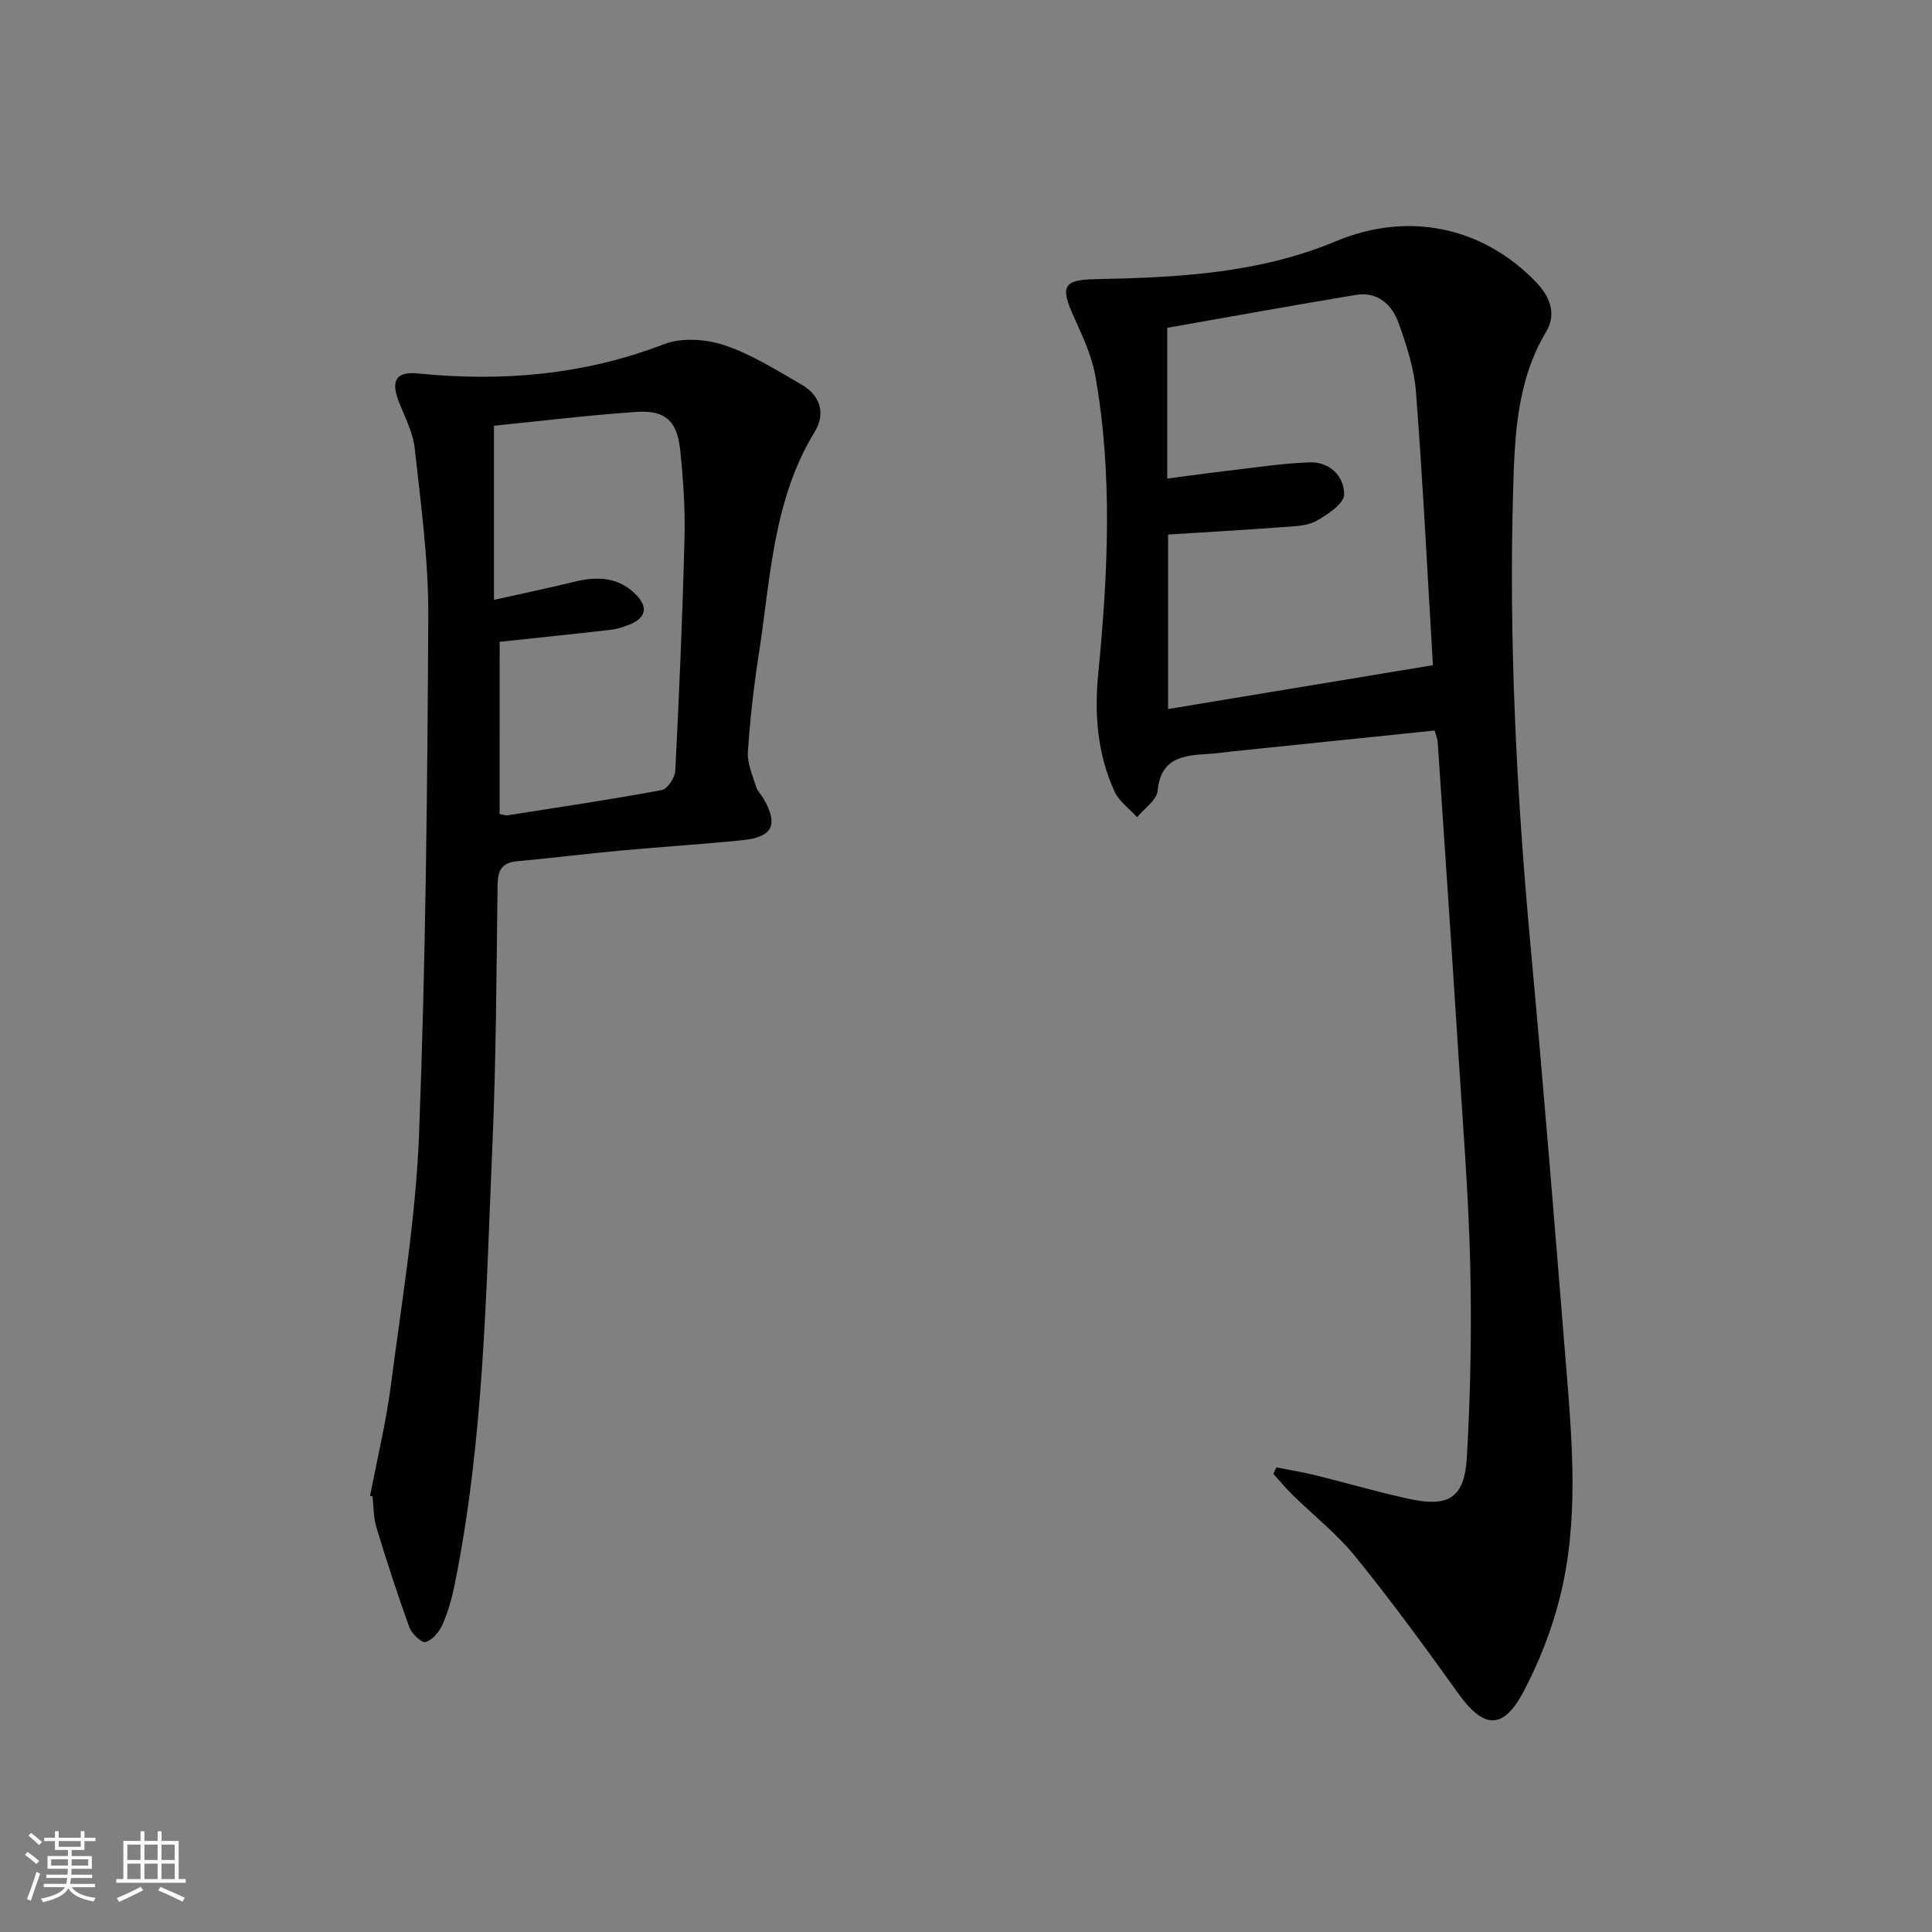
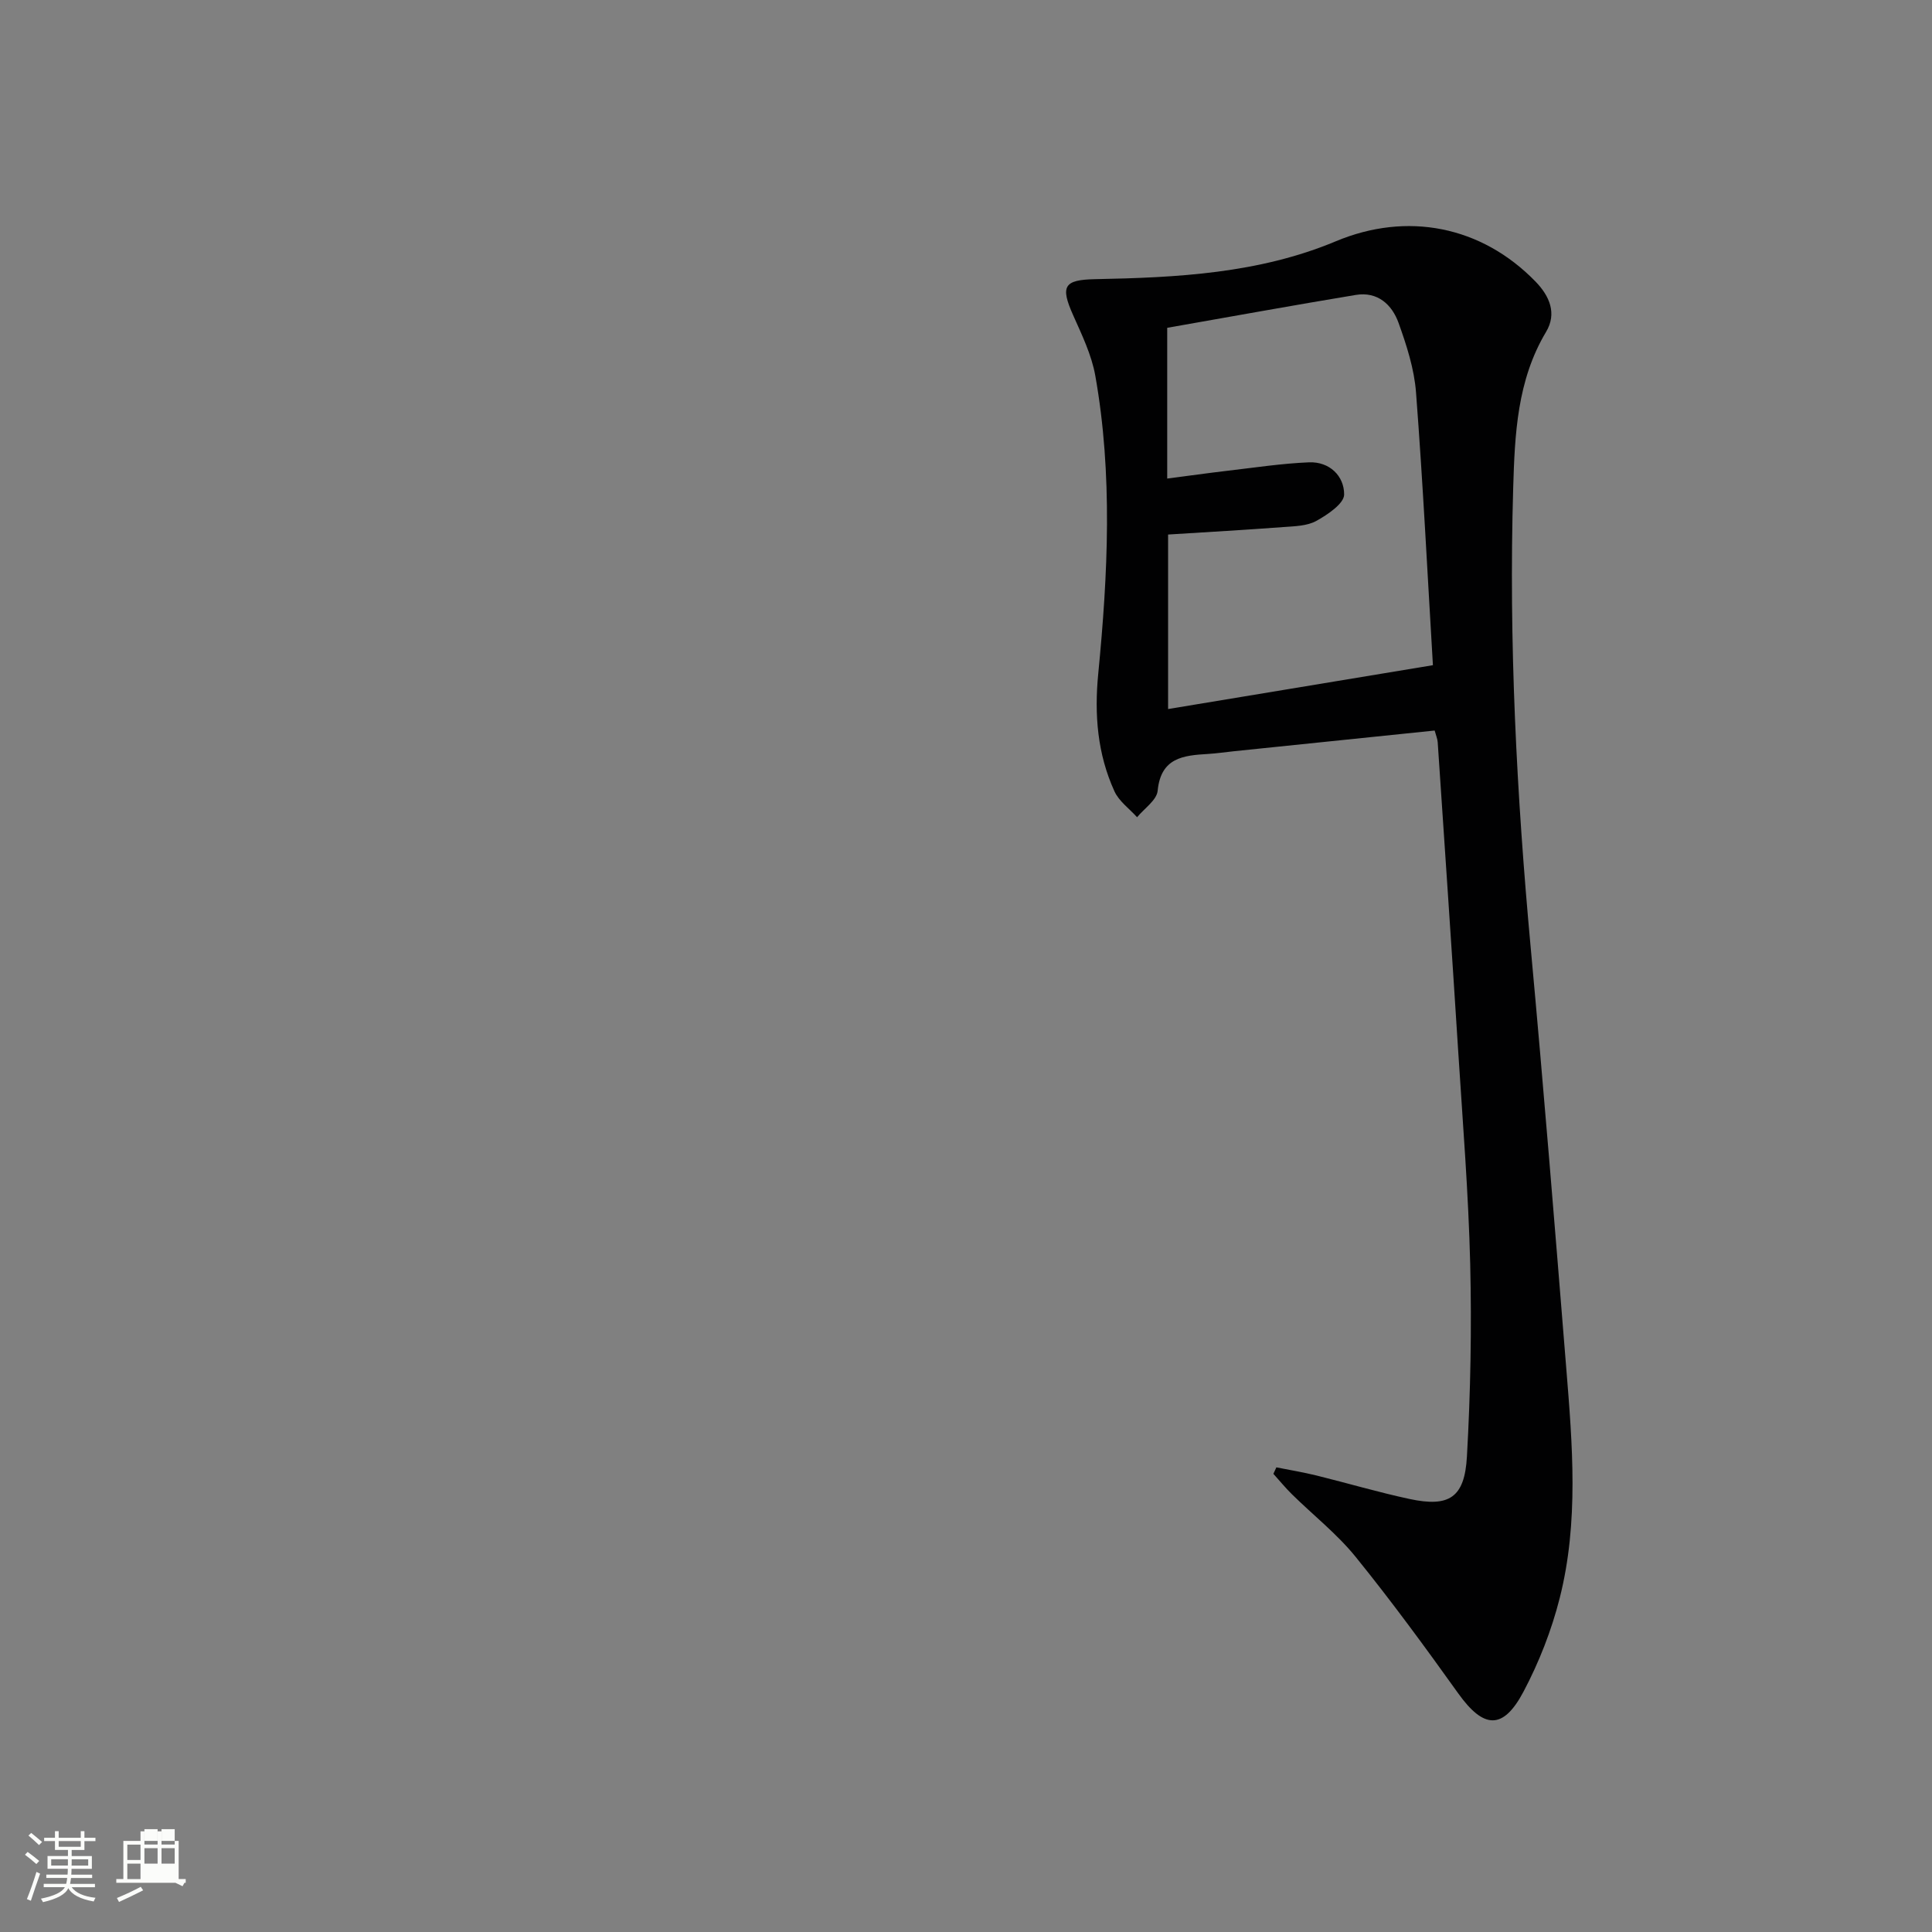
<svg xmlns="http://www.w3.org/2000/svg" enable-background="new 0 0 400 400" viewBox="0 0 400 400">
  <rect x="0" y="0" width="400" height="400" fill="#808080" stroke="none" />
  <path d="m5.17 384 .55-.58c.85.61 1.65 1.24 2.4 1.87l-.59.64c-.83-.73-1.62-1.38-2.36-1.93m1.22 9.53-.82-.34c.71-1.76 1.37-3.64 1.98-5.63.24.13.5.25.76.36-.6 1.67-1.24 3.54-1.92 5.61m-.5-13.5.57-.54c.56.44 1.31 1.06 2.26 1.87l-.64.64c-.68-.66-1.41-1.32-2.19-1.97m3.25.46h2.24v-1.36h.77v1.36h4.57v-1.36h.76v1.36h2.28v.69h-2.28v1.84h-2.64v1.26h4.18v2.64h-4.21c0 .45-.02.86-.05 1.21h4.32v.69h-4.38c-.04.34-.1.75-.19 1.22h5.15v.69h-4.82c.87 1.19 2.51 1.92 4.93 2.19-.17.31-.3.57-.37.76-2.77-.49-4.52-1.41-5.26-2.76-.56 1.26-2.3 2.23-5.24 2.9-.12-.24-.26-.48-.43-.72 2.73-.55 4.38-1.34 4.96-2.38h-4.38v-.69h4.65c.1-.38.17-.79.21-1.22h-4.32v-.69h4.4c.03-.34.05-.75.05-1.21h-4.2v-2.64h4.23v-1.26h-2.69v-1.84h-2.24zm1.46 4.46v1.29h3.45c.01-.4.02-.57.01-.53v-.32-.45h-3.46zm1.55-2.59h4.57v-1.19h-4.57zm6.11 2.59h-3.42v.77c-.01.19-.01.37-.02.53h3.44z" fill="#fbfcfa" />
-   <path d="m32.63 379.16h.82v1.98h3.54v7.89h1.46v.78h-14.37v-.78h1.46v-7.89h3.55v-1.98h.82v1.98h2.73v-1.98zm-3.49 11.48.5.73c-1.61.82-3.28 1.63-5 2.41-.13-.27-.28-.55-.44-.82 1.75-.72 3.4-1.49 4.94-2.32m-2.78-5.55h2.73v-3.18h-2.73zm0 3.95h2.73v-3.2h-2.73zm3.54-3.95h2.73v-3.18h-2.73zm0 3.95h2.73v-3.2h-2.73zm7.89 4.68c-1.84-.92-3.51-1.7-5.02-2.32l.45-.73c1.89.8 3.57 1.55 5.04 2.23zm-1.62-11.81h-2.73v3.18h2.73zm-2.73 7.13h2.73v-3.2h-2.73z" fill="#fbfcfa" />
+   <path d="m32.63 379.16h.82v1.98h3.54v7.89h1.46v.78h-14.37v-.78h1.46v-7.89h3.55v-1.98h.82v1.98h2.73v-1.98zm-3.49 11.48.5.73c-1.61.82-3.28 1.63-5 2.41-.13-.27-.28-.55-.44-.82 1.75-.72 3.4-1.49 4.94-2.32m-2.78-5.55h2.73v-3.18h-2.73zm0 3.95h2.73v-3.2h-2.73m3.54-3.95h2.73v-3.18h-2.73zm0 3.95h2.73v-3.2h-2.73zm7.89 4.68c-1.84-.92-3.51-1.7-5.02-2.32l.45-.73c1.89.8 3.57 1.55 5.04 2.23zm-1.62-11.81h-2.73v3.18h2.73zm-2.73 7.13h2.73v-3.2h-2.73z" fill="#fbfcfa" />
  <g fill="#010102">
    <path d="m297.03 151.25c-14.11 1.45-27.81 2.87-41.51 4.28-1.82.19-3.63.46-5.45.57-5.1.3-9.73.77-10.39 7.62-.19 1.95-2.77 3.66-4.26 5.48-1.6-1.78-3.75-3.3-4.69-5.38-3.52-7.73-4.18-15.84-3.35-24.35 2-20.56 3.03-41.19-.61-61.69-.77-4.32-2.79-8.48-4.6-12.55-2.66-5.97-1.91-7.3 4.52-7.43 16.99-.33 33.94-1.17 49.89-7.85 14.71-6.16 30.1-3.21 41.34 8.35 2.92 3.01 4.45 6.61 2.18 10.41-6.01 10.04-6.48 21.26-6.81 32.32-.94 31.8.71 63.54 3.63 95.22 2.67 28.96 5.01 57.94 7.35 86.93 1.29 15.92 2.63 31.94-1.34 47.65-1.69 6.69-4.28 13.32-7.51 19.42-4.24 8-8.26 7.68-13.5.36-6.86-9.59-13.84-19.13-21.26-28.29-3.85-4.75-8.78-8.62-13.17-12.94-1.36-1.34-2.57-2.82-3.85-4.24.21-.45.41-.9.62-1.34 2.76.55 5.54 1.01 8.28 1.68 6.44 1.59 12.82 3.48 19.3 4.87 8.18 1.75 11.39-.26 11.87-8.77.75-13.27 1-26.61.68-39.89-.36-14.62-1.54-29.22-2.47-43.82-1.36-21.4-2.82-42.8-4.26-64.2-.04-.67-.32-1.29-.63-2.42zm-.36-13.53c-1.12-18.74-2.06-37.64-3.5-56.5-.37-4.86-1.95-9.73-3.61-14.36-1.37-3.81-4.35-6.54-8.85-5.8-13.04 2.16-26.04 4.53-39.05 6.81v31.21c4.38-.57 8.45-1.14 12.53-1.62 5.6-.65 11.21-1.51 16.83-1.74 4.26-.17 7.29 2.84 7.27 6.67-.01 1.87-3.43 4.17-5.76 5.46-1.92 1.06-4.49 1.1-6.79 1.27-7.9.59-15.82 1.04-23.9 1.55v36.13c18.07-2.99 35.7-5.91 54.83-9.08z" />
-     <path d="m76.62 309.73c1.46-7.65 3.31-15.24 4.31-22.95 2.24-17.28 5.16-34.57 5.83-51.93 1.37-35.75 1.73-71.56 1.91-107.34.06-11.58-1.55-23.18-2.81-34.73-.37-3.35-2.13-6.57-3.36-9.81-1.62-4.26-.38-6.09 4.02-5.65 17.45 1.75 34.43.31 51-6.07 3.65-1.41 8.69-1.04 12.52.24 5.58 1.87 10.73 5.16 15.89 8.12 3.92 2.25 5.05 6.02 2.74 9.8-8.65 14.16-9.13 30.31-11.56 45.97-1.05 6.72-1.82 13.51-2.27 20.3-.15 2.35.97 4.82 1.69 7.18.28.92 1.07 1.67 1.57 2.53 3.09 5.37 1.88 7.93-4.36 8.56-8.43.86-16.9 1.38-25.34 2.16-7.11.66-14.2 1.55-21.32 2.2-3.13.29-4.02 1.83-4.06 4.86-.24 18.14-.3 36.3-1.09 54.42-1.32 30.36-1.75 60.83-7.86 90.78-.56 2.74-1.35 5.5-2.49 8.04-.66 1.48-2.06 3.14-3.47 3.56-.79.23-2.86-1.71-3.35-3.04-2.48-6.83-4.72-13.76-6.83-20.71-.62-2.03-.56-4.27-.81-6.42-.17-.02-.33-.05-.5-.07zm26.82-141.19c.74.12 1.24.32 1.7.25 10.63-1.67 21.28-3.25 31.86-5.21 1.18-.22 2.74-2.55 2.81-3.96.81-16.09 1.51-32.19 1.91-48.29.15-6.12-.27-12.28-.92-18.37-.62-5.81-3.12-8.07-8.93-7.68-9.87.66-19.7 1.87-29.6 2.86v36.06c5.85-1.31 11.35-2.46 16.8-3.79 4.64-1.13 8.97-.92 12.53 2.63 2.7 2.69 2.14 4.96-1.44 6.34-1.23.47-2.53.88-3.83 1.03-7.53.86-15.08 1.63-22.88 2.47-.01 11.83-.01 23.74-.01 35.66z" />
  </g>
</svg>